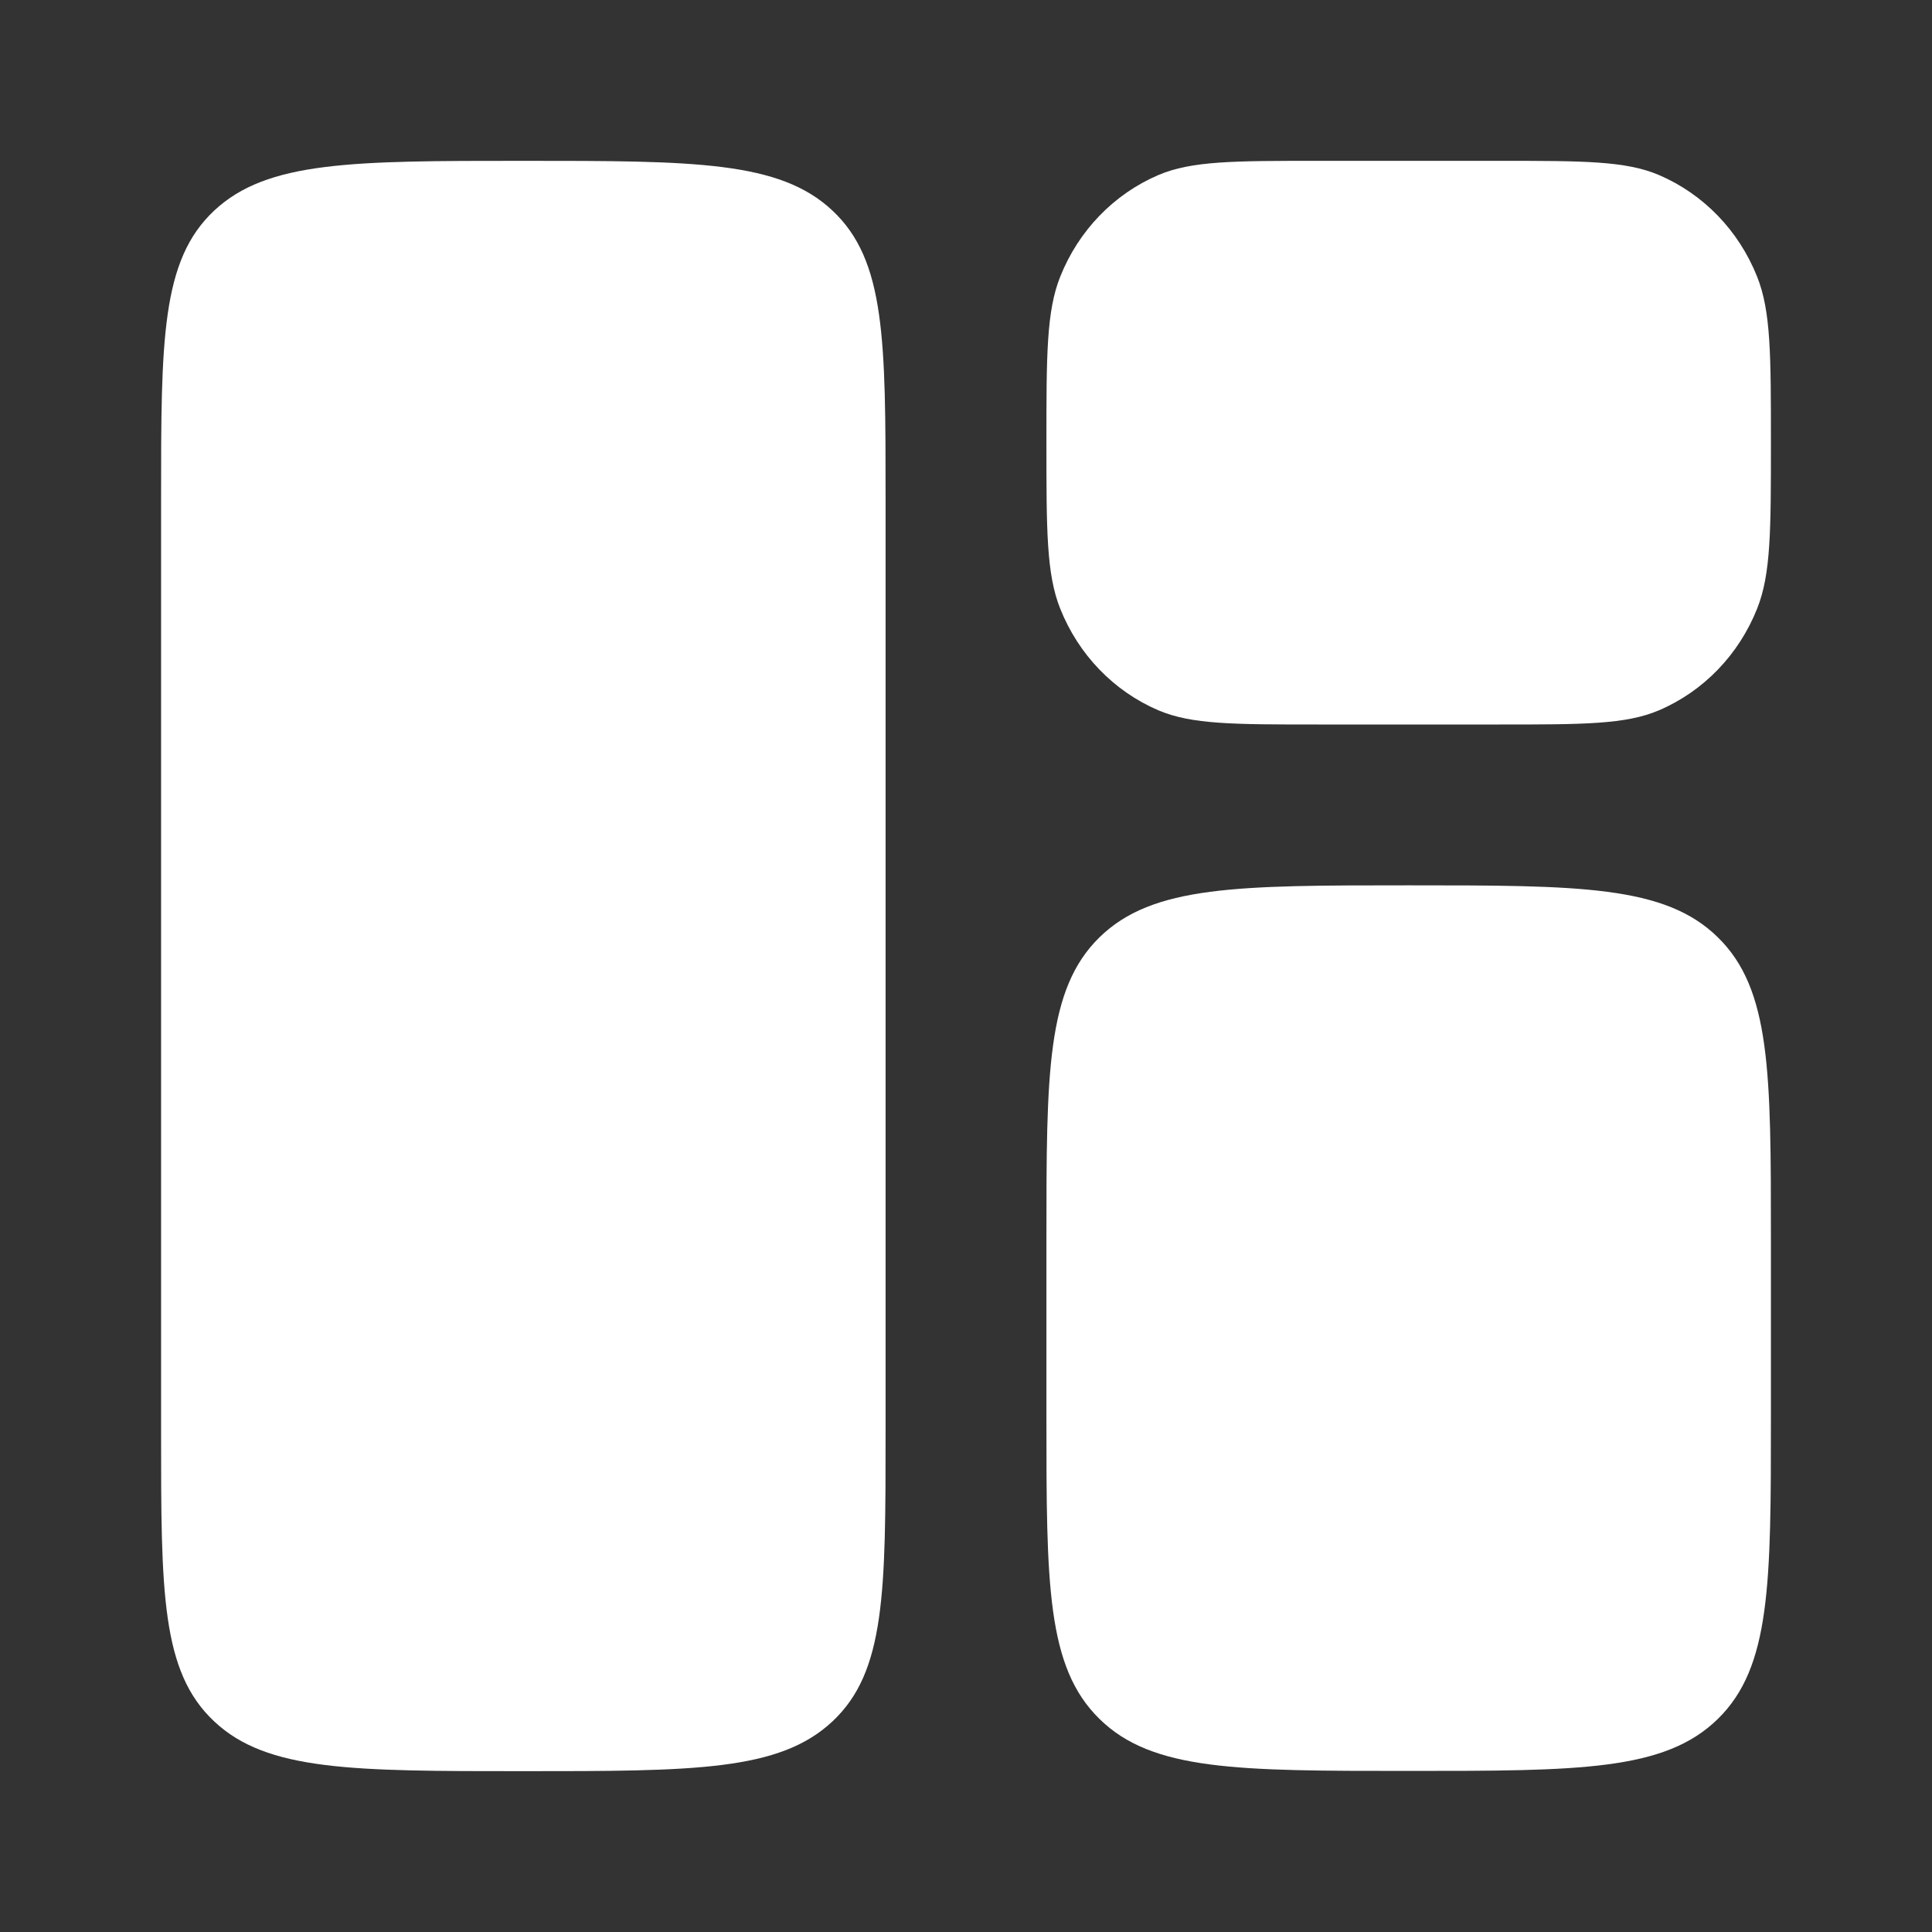
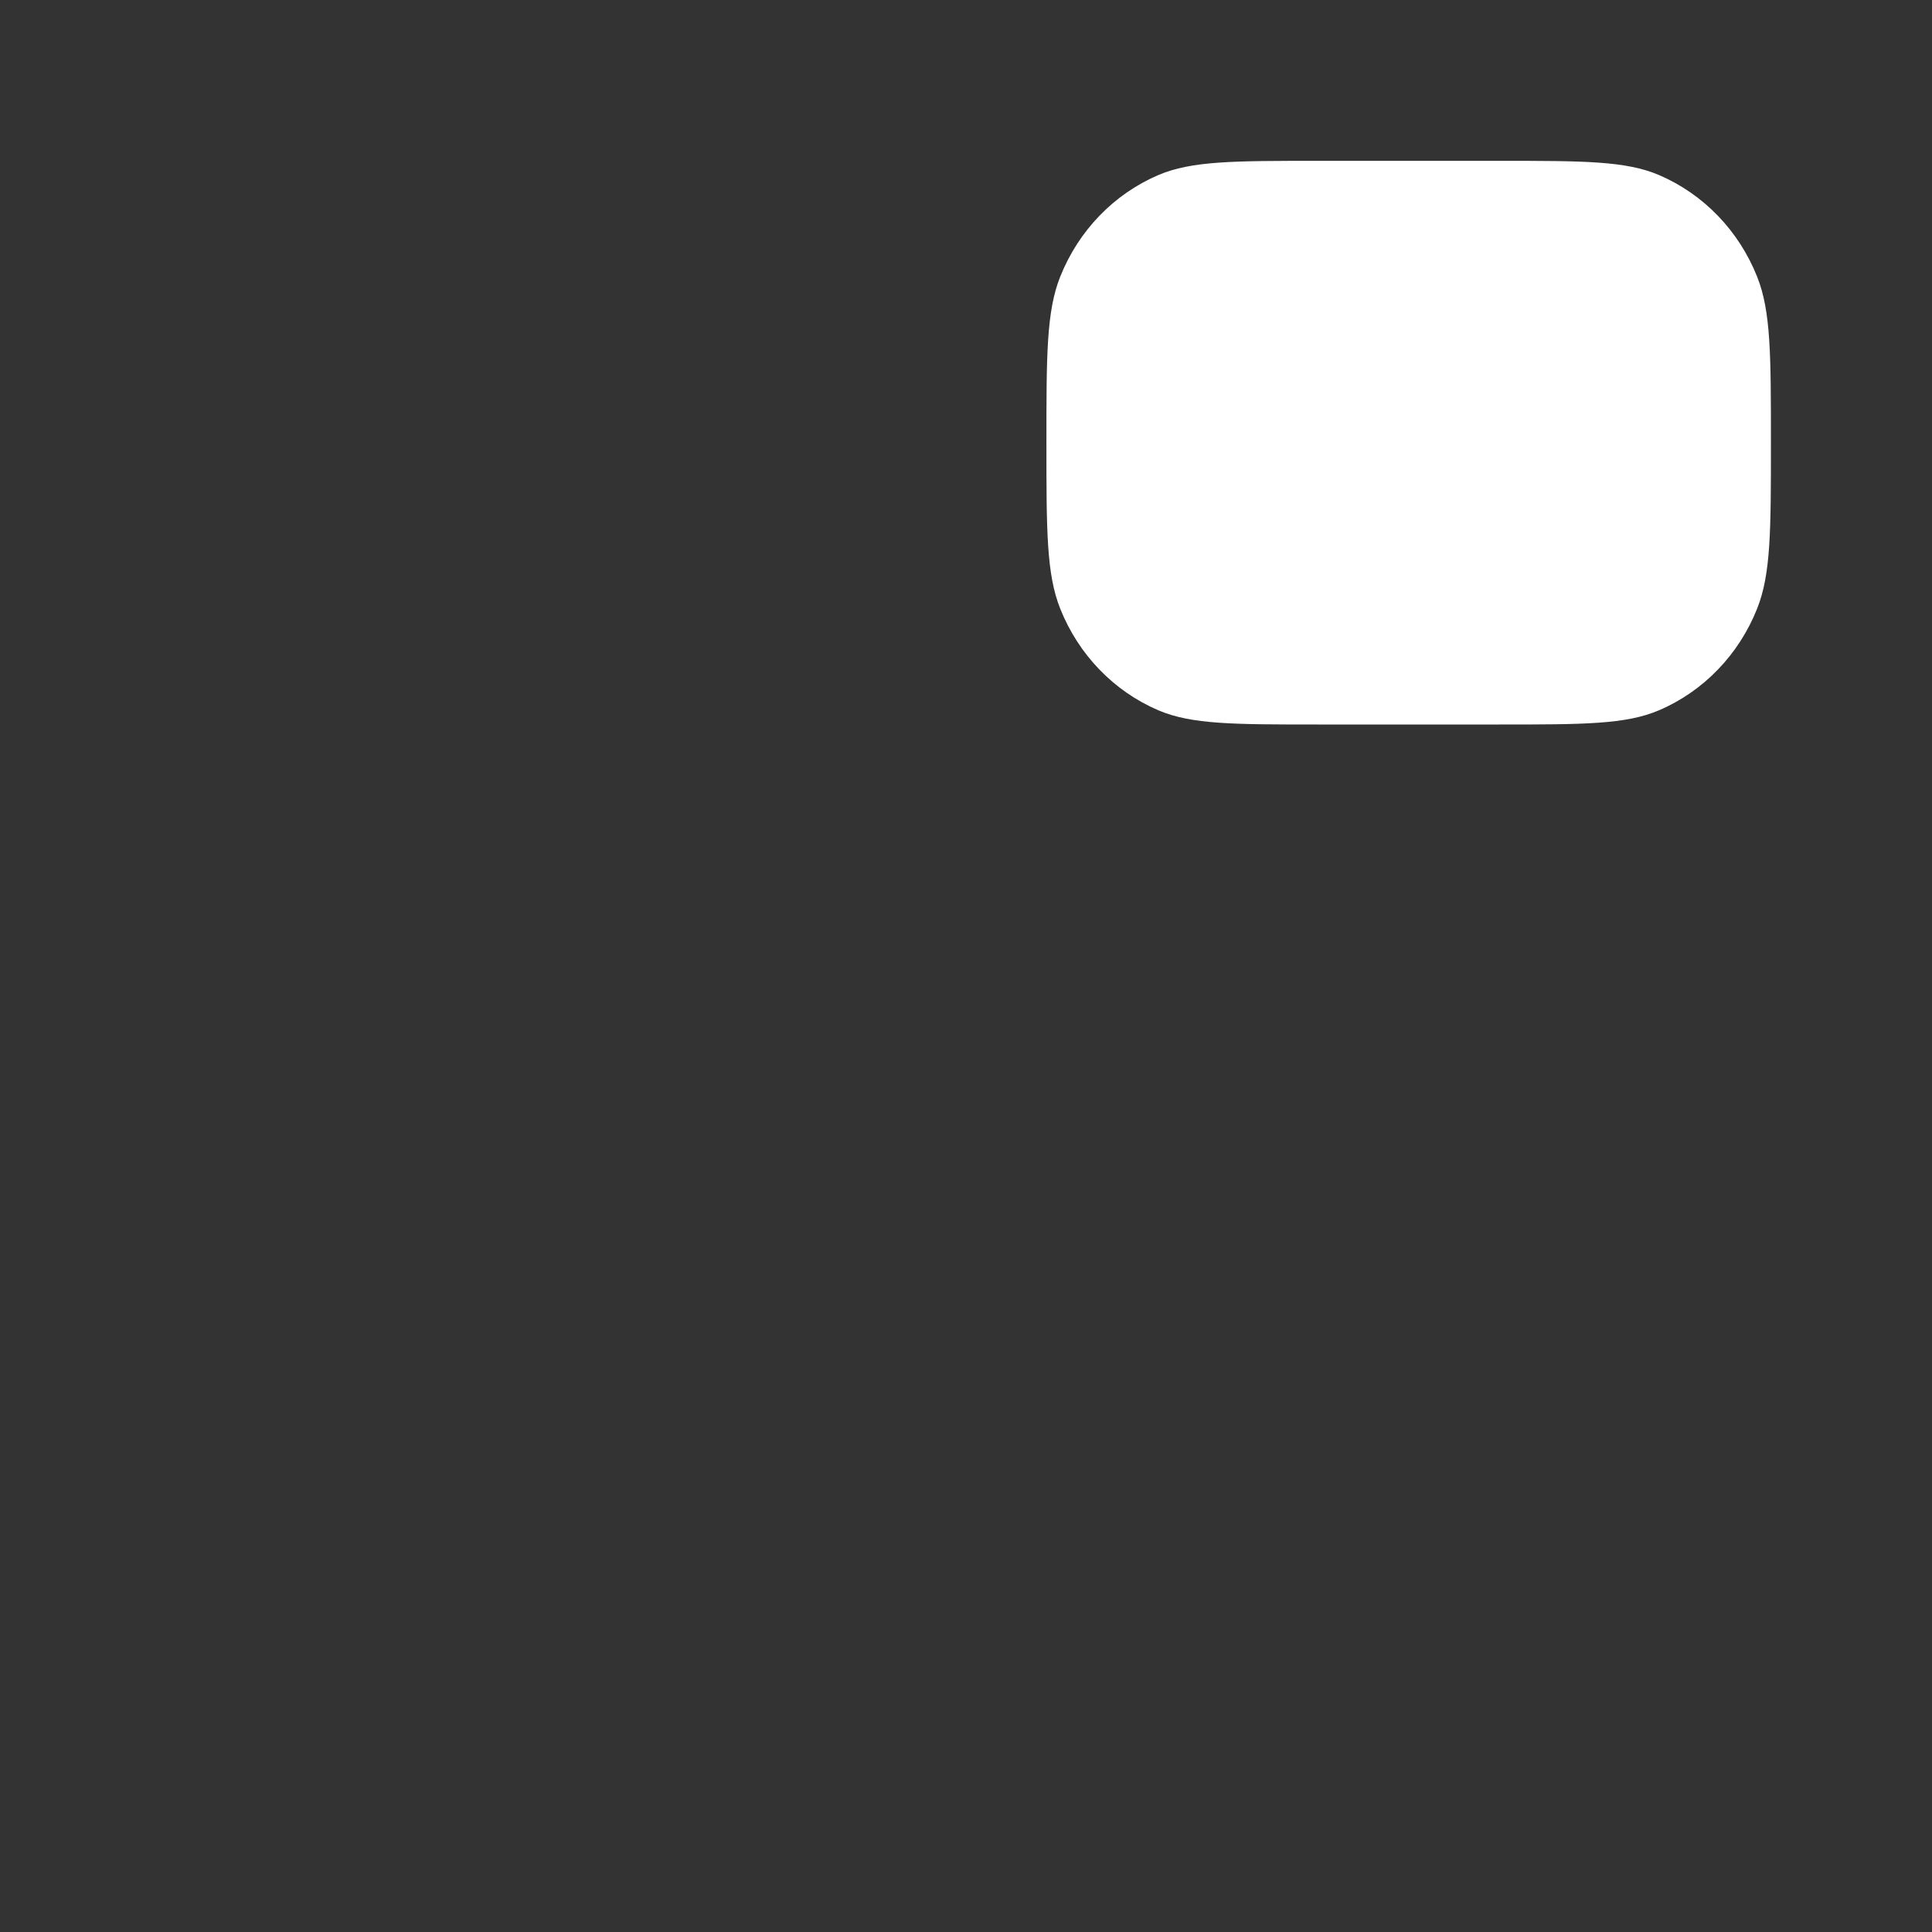
<svg xmlns="http://www.w3.org/2000/svg" version="1.1" viewBox="0 0 800 800">
  <rect x="0" y="0" width="800" height="800" fill="#333333" stroke="none" />
  <defs>
    <style>
      .cls-1 {
        fill: #fff;
      }
    </style>
  </defs>
  <g>
    <g id="Layer_1">
-       <path class="cls-1" d="M66.7,207c0-66.2,0-99.2,22-119.8,22-20.6,57.3-20.6,128-20.6s106.1,0,128,20.6c22,20.6,22,53.6,22,119.8v386c0,66.2,0,99.2-22,119.8-22,20.6-57.3,20.6-128,20.6s-106.1,0-128-20.6c-22-20.6-22-53.6-22-119.8V207Z" />
-       <path class="cls-1" d="M433.3,513.3c0-69.1,0-103.7,22-125.2,22-21.5,57.3-21.5,128-21.5s106.1,0,128,21.5c22,21.5,22,56,22,125.2v73.3c0,69.1,0,103.7-22,125.2-22,21.5-57.3,21.5-128,21.5s-106.1,0-128-21.5c-22-21.5-22-56-22-125.2v-73.3Z" />
      <path class="cls-1" d="M433.3,183.3c0-36.2,0-54.4,5.7-68.7,7.6-19.1,22.2-34.2,40.6-42.1,13.8-5.9,31.3-5.9,66.2-5.9h75c34.9,0,52.4,0,66.2,5.9,18.4,7.9,33,23,40.6,42.1,5.7,14.3,5.7,32.4,5.7,68.7s0,54.4-5.7,68.7c-7.6,19.1-22.2,34.2-40.6,42.1-13.8,5.9-31.3,5.9-66.2,5.9h-75c-34.9,0-52.4,0-66.2-5.9-18.4-7.9-33-23-40.6-42.1-5.7-14.3-5.7-32.4-5.7-68.7Z" />
    </g>
  </g>
</svg>